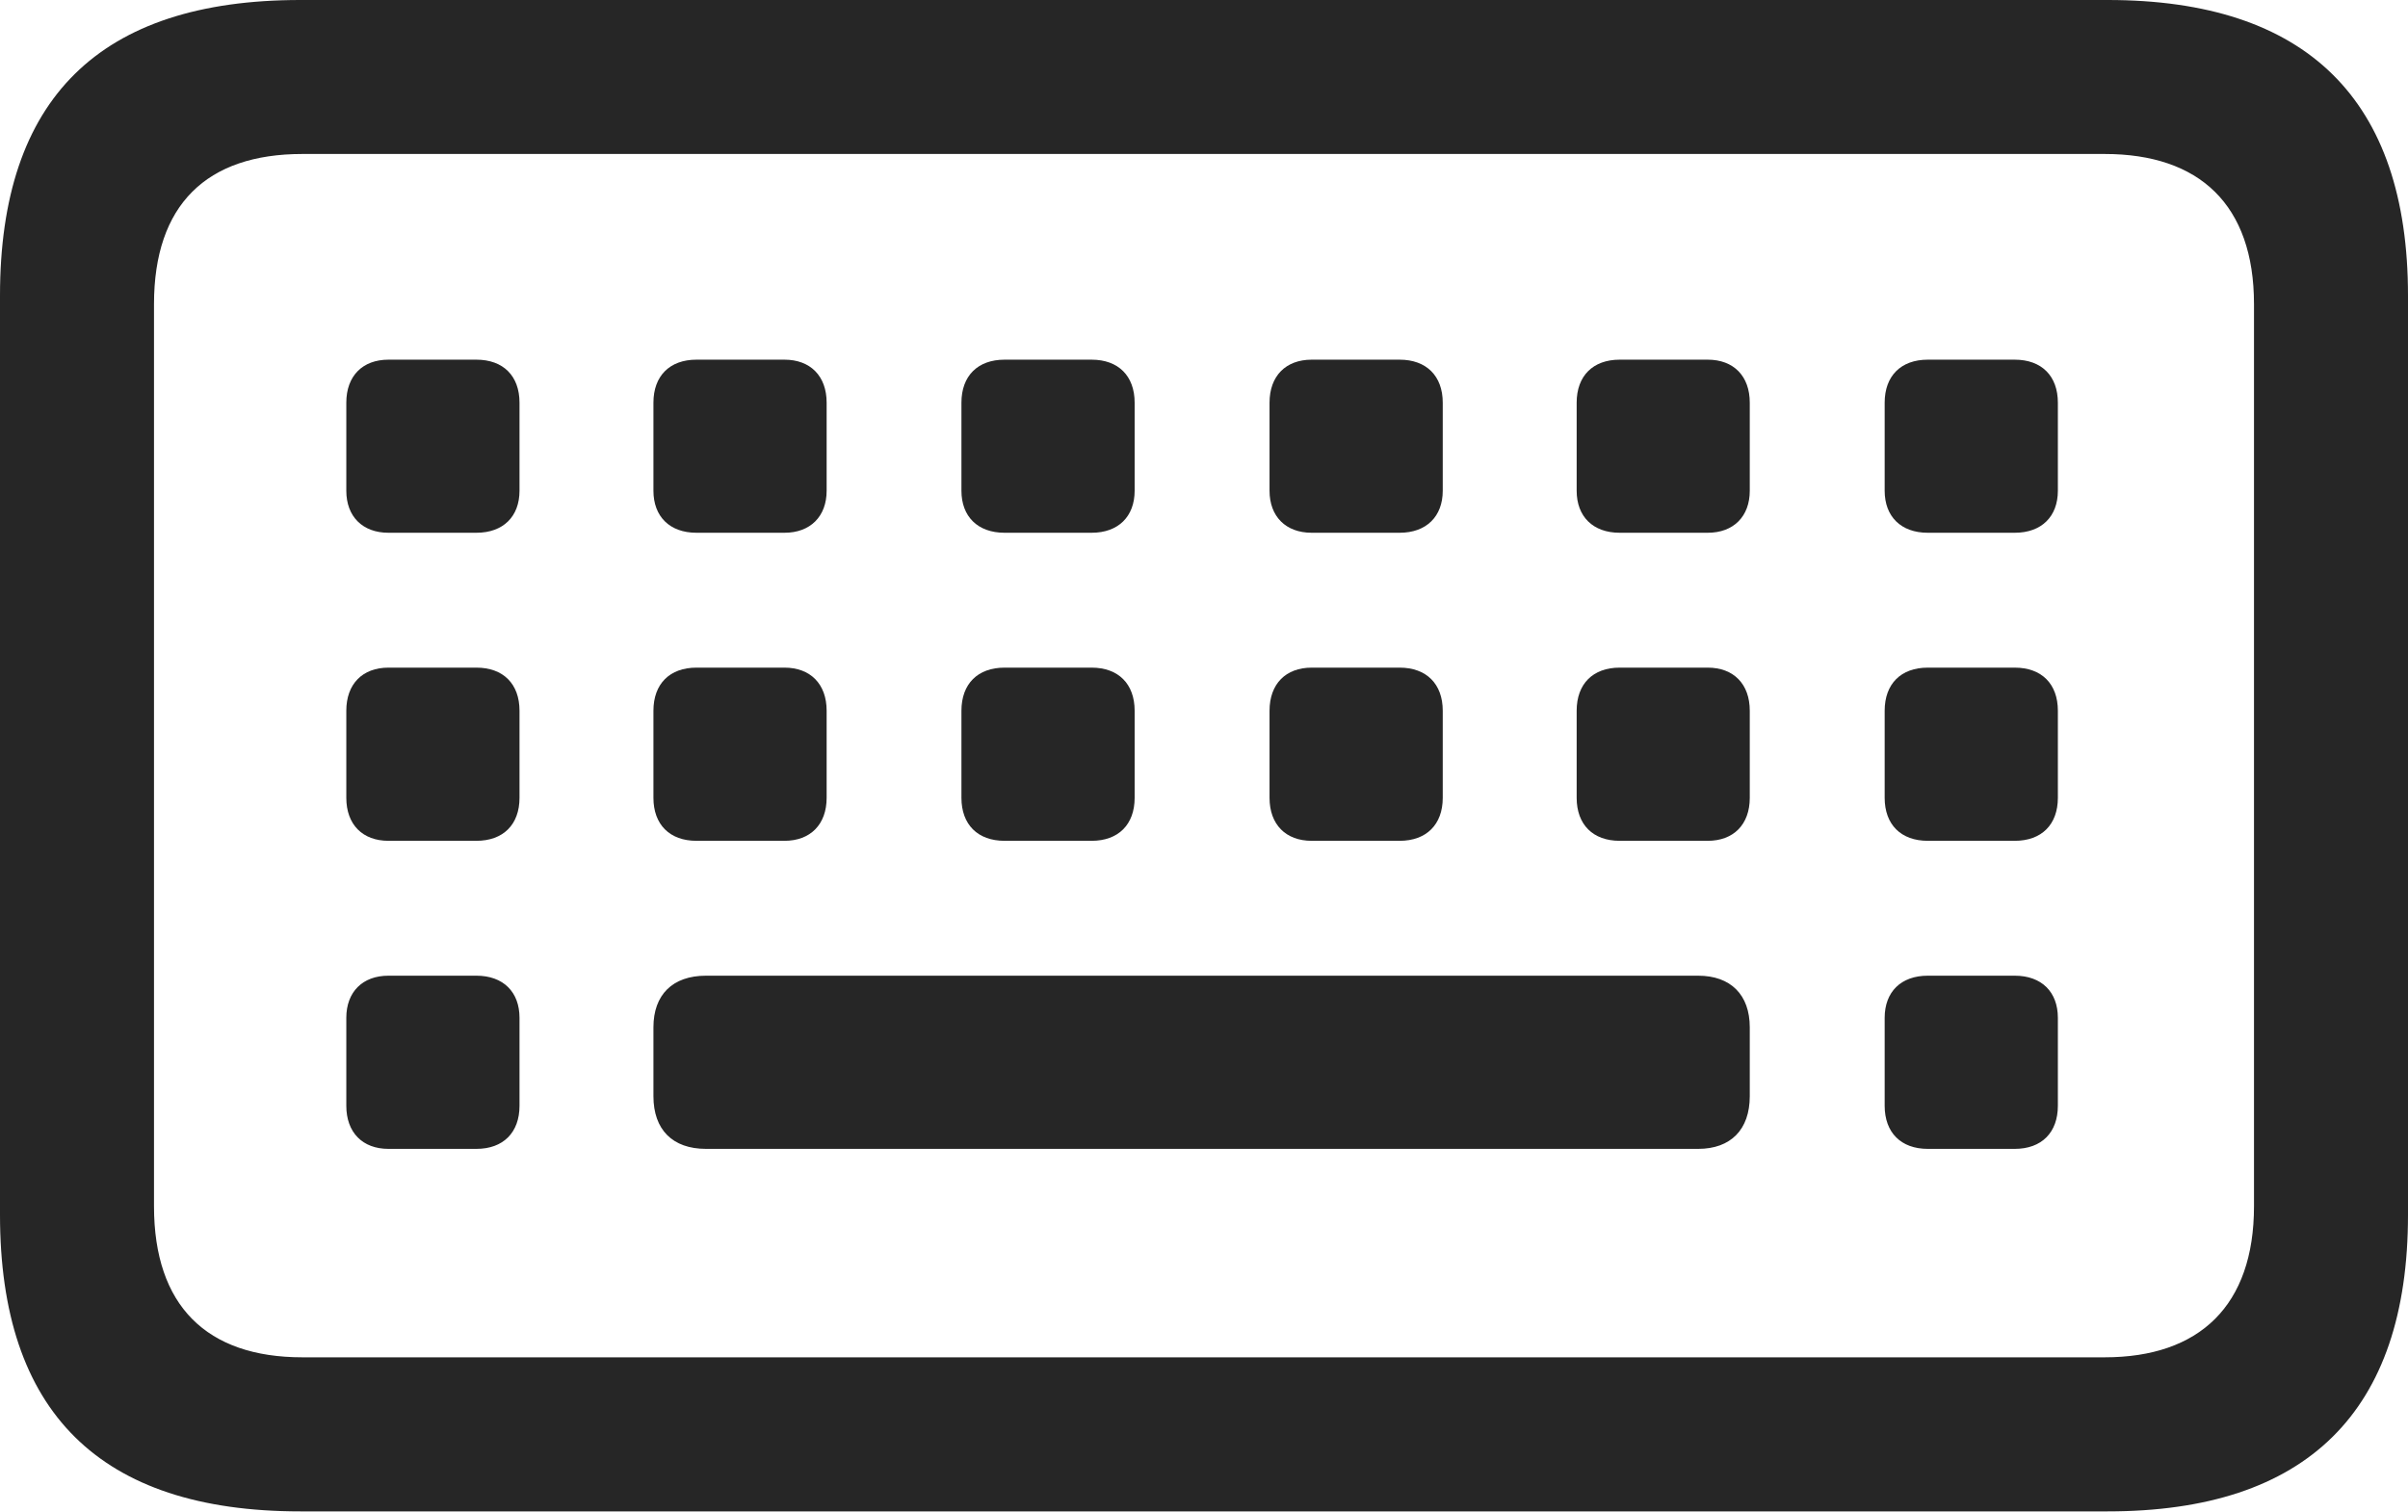
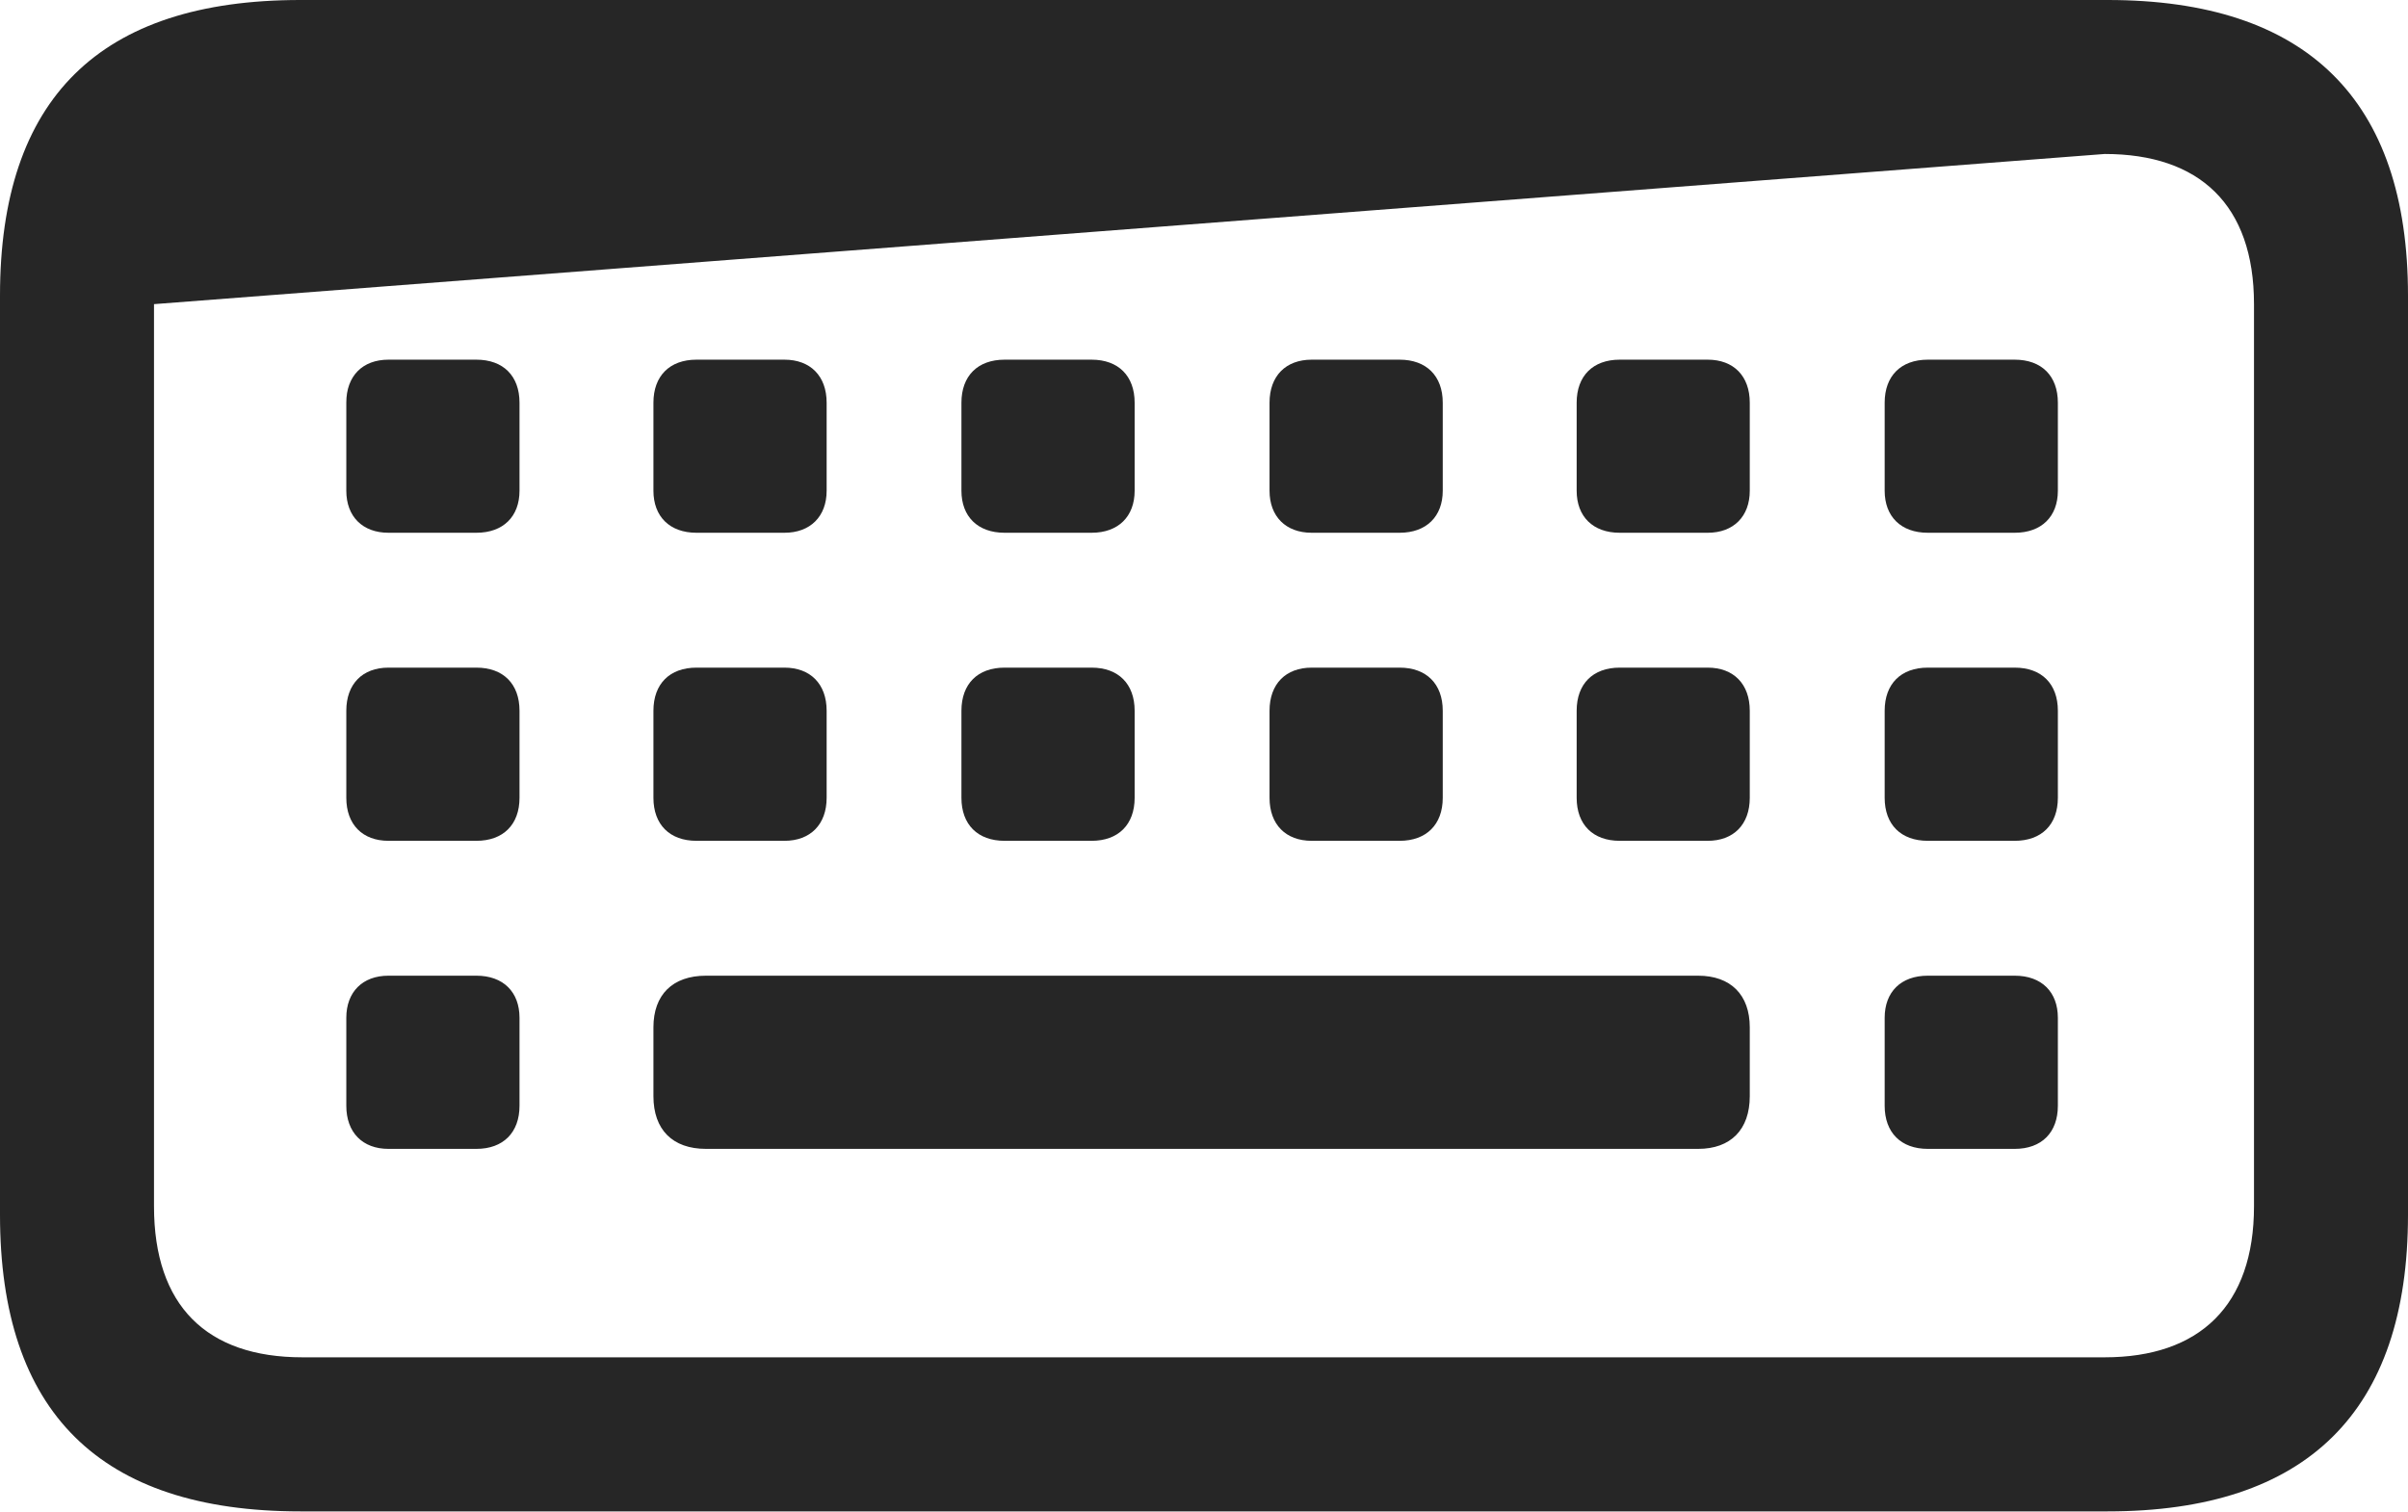
<svg xmlns="http://www.w3.org/2000/svg" version="1.1" width="24.58" height="15.44">
  <g>
-     <rect height="15.44" opacity="0" width="24.58" x="0" y="0" />
-     <path d="M3.066 15.43L21.514 15.43C23.545 15.43 24.58 14.414 24.58 12.402L24.58 3.018C24.58 1.016 23.545 0 21.514 0L3.066 0C1.016 0 0 1.006 0 3.018L0 12.402C0 14.414 1.016 15.43 3.066 15.43ZM3.086 13.857C2.109 13.857 1.572 13.33 1.572 12.315L1.572 3.105C1.572 2.09 2.109 1.572 3.086 1.572L21.484 1.572C22.451 1.572 23.008 2.09 23.008 3.105L23.008 12.315C23.008 13.33 22.451 13.857 21.484 13.857ZM3.965 5.439L4.863 5.439C5.137 5.439 5.303 5.273 5.303 5.01L5.303 4.111C5.303 3.838 5.137 3.672 4.863 3.672L3.965 3.672C3.701 3.672 3.535 3.838 3.535 4.111L3.535 5.01C3.535 5.273 3.701 5.439 3.965 5.439ZM7.109 5.439L8.008 5.439C8.271 5.439 8.438 5.273 8.438 5.01L8.438 4.111C8.438 3.838 8.271 3.672 8.008 3.672L7.109 3.672C6.836 3.672 6.67 3.838 6.67 4.111L6.67 5.01C6.67 5.273 6.836 5.439 7.109 5.439ZM10.254 5.439L11.143 5.439C11.416 5.439 11.582 5.273 11.582 5.01L11.582 4.111C11.582 3.838 11.416 3.672 11.143 3.672L10.254 3.672C9.98 3.672 9.814 3.838 9.814 4.111L9.814 5.01C9.814 5.273 9.98 5.439 10.254 5.439ZM13.389 5.439L14.287 5.439C14.56 5.439 14.727 5.273 14.727 5.01L14.727 4.111C14.727 3.838 14.56 3.672 14.287 3.672L13.389 3.672C13.125 3.672 12.959 3.838 12.959 4.111L12.959 5.01C12.959 5.273 13.125 5.439 13.389 5.439ZM16.533 5.439L17.432 5.439C17.695 5.439 17.861 5.273 17.861 5.01L17.861 4.111C17.861 3.838 17.695 3.672 17.432 3.672L16.533 3.672C16.26 3.672 16.094 3.838 16.094 4.111L16.094 5.01C16.094 5.273 16.26 5.439 16.533 5.439ZM19.678 5.439L20.566 5.439C20.84 5.439 21.006 5.273 21.006 5.01L21.006 4.111C21.006 3.838 20.84 3.672 20.566 3.672L19.678 3.672C19.404 3.672 19.238 3.838 19.238 4.111L19.238 5.01C19.238 5.273 19.404 5.439 19.678 5.439ZM3.965 8.584L4.863 8.584C5.137 8.584 5.303 8.418 5.303 8.145L5.303 7.256C5.303 6.982 5.137 6.816 4.863 6.816L3.965 6.816C3.701 6.816 3.535 6.982 3.535 7.256L3.535 8.145C3.535 8.418 3.701 8.584 3.965 8.584ZM7.109 8.584L8.008 8.584C8.271 8.584 8.438 8.418 8.438 8.145L8.438 7.256C8.438 6.982 8.271 6.816 8.008 6.816L7.109 6.816C6.836 6.816 6.67 6.982 6.67 7.256L6.67 8.145C6.67 8.418 6.836 8.584 7.109 8.584ZM10.254 8.584L11.143 8.584C11.416 8.584 11.582 8.418 11.582 8.145L11.582 7.256C11.582 6.982 11.416 6.816 11.143 6.816L10.254 6.816C9.98 6.816 9.814 6.982 9.814 7.256L9.814 8.145C9.814 8.418 9.98 8.584 10.254 8.584ZM13.389 8.584L14.287 8.584C14.56 8.584 14.727 8.418 14.727 8.145L14.727 7.256C14.727 6.982 14.56 6.816 14.287 6.816L13.389 6.816C13.125 6.816 12.959 6.982 12.959 7.256L12.959 8.145C12.959 8.418 13.125 8.584 13.389 8.584ZM16.533 8.584L17.432 8.584C17.695 8.584 17.861 8.418 17.861 8.145L17.861 7.256C17.861 6.982 17.695 6.816 17.432 6.816L16.533 6.816C16.26 6.816 16.094 6.982 16.094 7.256L16.094 8.145C16.094 8.418 16.26 8.584 16.533 8.584ZM19.678 8.584L20.566 8.584C20.84 8.584 21.006 8.418 21.006 8.145L21.006 7.256C21.006 6.982 20.84 6.816 20.566 6.816L19.678 6.816C19.404 6.816 19.238 6.982 19.238 7.256L19.238 8.145C19.238 8.418 19.404 8.584 19.678 8.584ZM3.965 11.729L4.863 11.729C5.137 11.729 5.303 11.562 5.303 11.289L5.303 10.391C5.303 10.127 5.137 9.961 4.863 9.961L3.965 9.961C3.701 9.961 3.535 10.127 3.535 10.391L3.535 11.289C3.535 11.562 3.701 11.729 3.965 11.729ZM7.207 11.729L17.334 11.729C17.666 11.729 17.861 11.533 17.861 11.191L17.861 10.488C17.861 10.156 17.666 9.961 17.334 9.961L7.207 9.961C6.865 9.961 6.67 10.156 6.67 10.488L6.67 11.191C6.67 11.533 6.865 11.729 7.207 11.729ZM19.678 11.729L20.566 11.729C20.84 11.729 21.006 11.562 21.006 11.289L21.006 10.391C21.006 10.127 20.84 9.961 20.566 9.961L19.678 9.961C19.404 9.961 19.238 10.127 19.238 10.391L19.238 11.289C19.238 11.562 19.404 11.729 19.678 11.729Z" fill="#000000" fill-opacity="0.85" />
+     <path d="M3.066 15.43L21.514 15.43C23.545 15.43 24.58 14.414 24.58 12.402L24.58 3.018C24.58 1.016 23.545 0 21.514 0L3.066 0C1.016 0 0 1.006 0 3.018L0 12.402C0 14.414 1.016 15.43 3.066 15.43ZM3.086 13.857C2.109 13.857 1.572 13.33 1.572 12.315L1.572 3.105L21.484 1.572C22.451 1.572 23.008 2.09 23.008 3.105L23.008 12.315C23.008 13.33 22.451 13.857 21.484 13.857ZM3.965 5.439L4.863 5.439C5.137 5.439 5.303 5.273 5.303 5.01L5.303 4.111C5.303 3.838 5.137 3.672 4.863 3.672L3.965 3.672C3.701 3.672 3.535 3.838 3.535 4.111L3.535 5.01C3.535 5.273 3.701 5.439 3.965 5.439ZM7.109 5.439L8.008 5.439C8.271 5.439 8.438 5.273 8.438 5.01L8.438 4.111C8.438 3.838 8.271 3.672 8.008 3.672L7.109 3.672C6.836 3.672 6.67 3.838 6.67 4.111L6.67 5.01C6.67 5.273 6.836 5.439 7.109 5.439ZM10.254 5.439L11.143 5.439C11.416 5.439 11.582 5.273 11.582 5.01L11.582 4.111C11.582 3.838 11.416 3.672 11.143 3.672L10.254 3.672C9.98 3.672 9.814 3.838 9.814 4.111L9.814 5.01C9.814 5.273 9.98 5.439 10.254 5.439ZM13.389 5.439L14.287 5.439C14.56 5.439 14.727 5.273 14.727 5.01L14.727 4.111C14.727 3.838 14.56 3.672 14.287 3.672L13.389 3.672C13.125 3.672 12.959 3.838 12.959 4.111L12.959 5.01C12.959 5.273 13.125 5.439 13.389 5.439ZM16.533 5.439L17.432 5.439C17.695 5.439 17.861 5.273 17.861 5.01L17.861 4.111C17.861 3.838 17.695 3.672 17.432 3.672L16.533 3.672C16.26 3.672 16.094 3.838 16.094 4.111L16.094 5.01C16.094 5.273 16.26 5.439 16.533 5.439ZM19.678 5.439L20.566 5.439C20.84 5.439 21.006 5.273 21.006 5.01L21.006 4.111C21.006 3.838 20.84 3.672 20.566 3.672L19.678 3.672C19.404 3.672 19.238 3.838 19.238 4.111L19.238 5.01C19.238 5.273 19.404 5.439 19.678 5.439ZM3.965 8.584L4.863 8.584C5.137 8.584 5.303 8.418 5.303 8.145L5.303 7.256C5.303 6.982 5.137 6.816 4.863 6.816L3.965 6.816C3.701 6.816 3.535 6.982 3.535 7.256L3.535 8.145C3.535 8.418 3.701 8.584 3.965 8.584ZM7.109 8.584L8.008 8.584C8.271 8.584 8.438 8.418 8.438 8.145L8.438 7.256C8.438 6.982 8.271 6.816 8.008 6.816L7.109 6.816C6.836 6.816 6.67 6.982 6.67 7.256L6.67 8.145C6.67 8.418 6.836 8.584 7.109 8.584ZM10.254 8.584L11.143 8.584C11.416 8.584 11.582 8.418 11.582 8.145L11.582 7.256C11.582 6.982 11.416 6.816 11.143 6.816L10.254 6.816C9.98 6.816 9.814 6.982 9.814 7.256L9.814 8.145C9.814 8.418 9.98 8.584 10.254 8.584ZM13.389 8.584L14.287 8.584C14.56 8.584 14.727 8.418 14.727 8.145L14.727 7.256C14.727 6.982 14.56 6.816 14.287 6.816L13.389 6.816C13.125 6.816 12.959 6.982 12.959 7.256L12.959 8.145C12.959 8.418 13.125 8.584 13.389 8.584ZM16.533 8.584L17.432 8.584C17.695 8.584 17.861 8.418 17.861 8.145L17.861 7.256C17.861 6.982 17.695 6.816 17.432 6.816L16.533 6.816C16.26 6.816 16.094 6.982 16.094 7.256L16.094 8.145C16.094 8.418 16.26 8.584 16.533 8.584ZM19.678 8.584L20.566 8.584C20.84 8.584 21.006 8.418 21.006 8.145L21.006 7.256C21.006 6.982 20.84 6.816 20.566 6.816L19.678 6.816C19.404 6.816 19.238 6.982 19.238 7.256L19.238 8.145C19.238 8.418 19.404 8.584 19.678 8.584ZM3.965 11.729L4.863 11.729C5.137 11.729 5.303 11.562 5.303 11.289L5.303 10.391C5.303 10.127 5.137 9.961 4.863 9.961L3.965 9.961C3.701 9.961 3.535 10.127 3.535 10.391L3.535 11.289C3.535 11.562 3.701 11.729 3.965 11.729ZM7.207 11.729L17.334 11.729C17.666 11.729 17.861 11.533 17.861 11.191L17.861 10.488C17.861 10.156 17.666 9.961 17.334 9.961L7.207 9.961C6.865 9.961 6.67 10.156 6.67 10.488L6.67 11.191C6.67 11.533 6.865 11.729 7.207 11.729ZM19.678 11.729L20.566 11.729C20.84 11.729 21.006 11.562 21.006 11.289L21.006 10.391C21.006 10.127 20.84 9.961 20.566 9.961L19.678 9.961C19.404 9.961 19.238 10.127 19.238 10.391L19.238 11.289C19.238 11.562 19.404 11.729 19.678 11.729Z" fill="#000000" fill-opacity="0.85" />
  </g>
</svg>